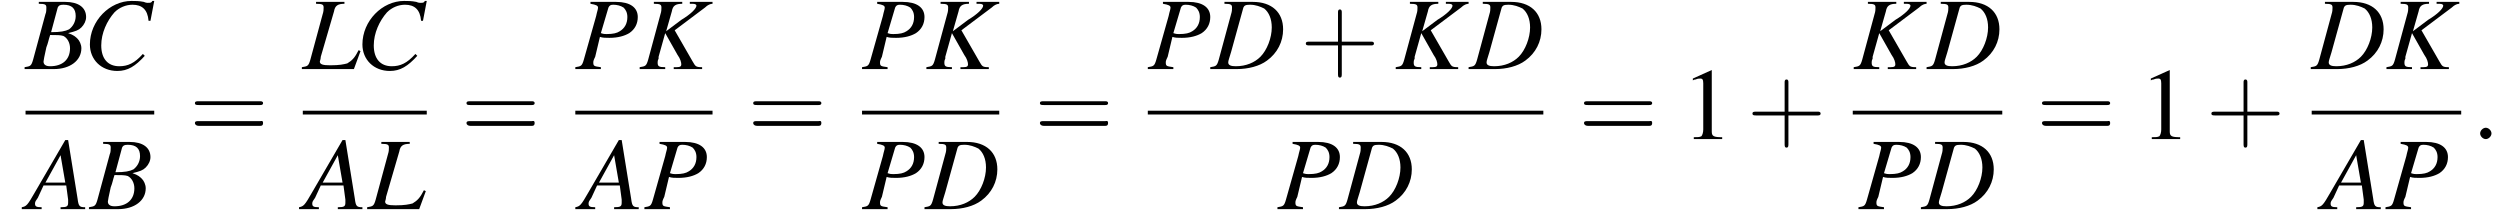
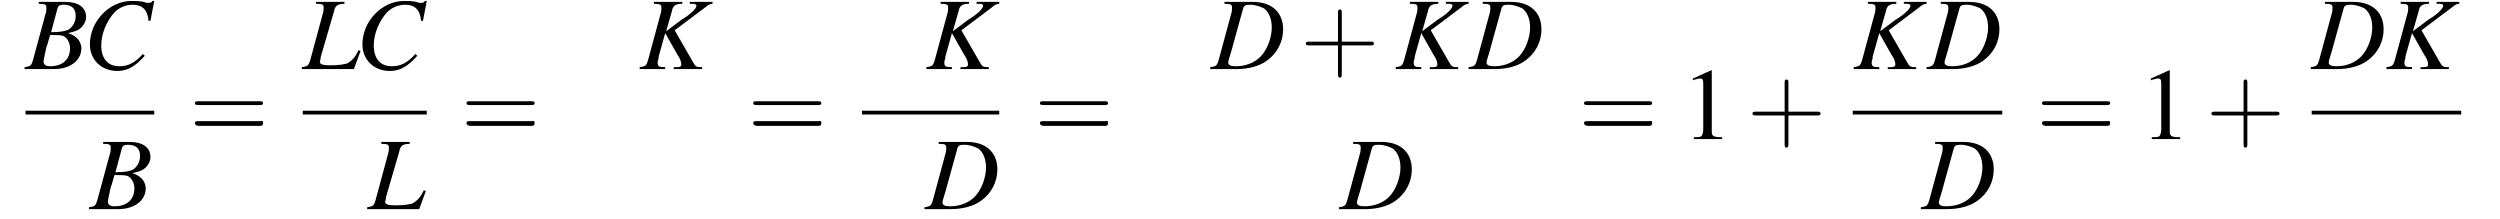
<svg xmlns="http://www.w3.org/2000/svg" xmlns:xlink="http://www.w3.org/1999/xlink" version="1.1" width="264.2pt" height="23.1pt" viewBox="104.5 69.8 264.2 23.1">
  <defs>
-     <path id="g7-58" d="M2.1-.6C2.1-.9 1.8-1.2 1.5-1.2S.9-.9 .9-.6S1.2 0 1.5 0S2.1-.3 2.1-.6Z" />
    <use id="g11-49" xlink:href="#g3-49" />
    <path id="g3-49" d="M3.2-7.3L1.2-6.4V-6.2C1.3-6.3 1.5-6.3 1.5-6.3C1.7-6.4 1.9-6.4 2-6.4C2.2-6.4 2.3-6.3 2.3-5.9V-1C2.3-.7 2.2-.4 2.1-.3C1.9-.2 1.7-.2 1.3-.2V0H4.3V-.2C3.4-.2 3.2-.3 3.2-.8V-7.3L3.2-7.3Z" />
-     <path id="g8-65" d="M6.1-.2C5.5-.2 5.4-.3 5.3-1.1L4.3-7.3H4L.8-1.8C0-.4-.1-.3-.6-.2V0H1.5V-.2C.9-.2 .8-.3 .8-.6C.8-.8 .9-.9 1.1-1.2L1.7-2.5H4.1L4.3-1C4.3-.9 4.3-.8 4.3-.7C4.3-.3 4.2-.2 3.5-.2V0H6.1V-.2ZM1.9-2.8L3.5-5.7L4-2.8H1.9Z" />
    <path id="g8-66" d="M-.1 0H3C4.7 0 5.9-.9 5.9-2.2C5.9-2.6 5.7-3 5.5-3.2C5.3-3.4 5.1-3.6 4.5-3.8C5.3-4 5.6-4.1 5.9-4.4C6.2-4.7 6.4-5.1 6.4-5.5C6.4-6.5 5.6-7.1 4.2-7.1H1.4V-6.9C2.1-6.9 2.2-6.8 2.2-6.5C2.2-6.3 2.2-6 2.1-5.8L.8-1C.6-.3 .5-.3-.1-.2V0ZM2.6-3.6C3.3-3.6 3.7-3.6 4-3.5C4.4-3.3 4.7-2.8 4.7-2.2C4.7-1 3.9-.3 2.6-.3C2.1-.3 1.9-.5 1.9-.8C1.9-.9 2-1.4 2.2-2.3C2.4-2.8 2.4-3 2.6-3.6ZM3.4-6.5C3.5-6.7 3.6-6.8 4-6.8C4.9-6.8 5.3-6.4 5.3-5.6C5.3-5 5-4.5 4.6-4.2C4.2-4 3.7-3.9 2.7-3.9L3.4-6.5Z" />
    <path id="g8-67" d="M7.1-5.1L7.5-7.2H7.3C7.2-7 7.1-7 6.8-7C6.8-7 6.6-7 6.4-7.1C5.9-7.2 5.5-7.2 5.1-7.2C2.8-7.2 .7-5.1 .7-2.6C.7-1 1.9 .2 3.6 .2C4.7 .2 5.5-.3 6.5-1.4L6.3-1.6C5.4-.6 4.7-.3 3.8-.3C2.6-.3 1.9-1.1 1.9-2.5C1.9-3.8 2.5-5.1 3.3-6C3.8-6.5 4.5-6.8 5.2-6.8C6.2-6.8 6.8-6.3 6.9-5.1L7.1-5.1Z" />
    <path id="g8-68" d="M1.4-6.9C2.1-6.9 2.2-6.8 2.2-6.5C2.2-6.3 2.2-6.1 2.1-5.8L.8-1C.6-.3 .5-.3-.1-.2V0H2.7C3.9 0 5.1-.3 5.9-.9C7-1.7 7.6-2.9 7.6-4.2C7.6-6 6.4-7.1 4.4-7.1H1.4V-6.9ZM3.4-6.5C3.5-6.7 3.6-6.8 4.1-6.8C4.7-6.8 5.2-6.6 5.6-6.4C6.1-6 6.4-5.3 6.4-4.4C6.4-3.3 5.9-2 5.2-1.3C4.6-.7 3.7-.3 2.6-.3C2.1-.3 1.8-.4 1.8-.7C1.8-.9 1.9-1.1 2.1-1.8L3.4-6.5Z" />
    <path id="g8-75" d="M7.8-7.1H5.4V-6.9C5.6-6.9 5.7-6.9 5.7-6.9C6-6.9 6.1-6.8 6.1-6.7C6.1-6.4 5.5-5.8 4.5-5.2L2.9-4L3.5-6.1C3.6-6.7 3.9-6.9 4.6-6.9V-7.1H1.6V-6.9C2.3-6.9 2.4-6.8 2.4-6.5C2.4-6.3 2.4-6.1 2.3-5.8L1-1C.8-.3 .7-.3 .1-.2V0H2.8V-.2C2.1-.2 2-.3 2-.7C2-.8 2-.9 2.1-1.1L2.1-1.3L2.8-3.8L4.1-1.5C4.4-1.1 4.5-.7 4.5-.5C4.5-.3 4.4-.2 4-.2C4-.2 3.9-.2 3.7-.2V0H6.7V-.2C6-.2 6-.3 5.7-.8L3.8-4.1L7-6.5C7.3-6.8 7.6-6.9 7.8-6.9V-7.1Z" />
    <path id="g8-76" d="M4.4-7.1H1.4V-6.9C2.1-6.9 2.2-6.8 2.2-6.5C2.2-6.3 2.2-6.1 2.1-5.8L.8-1C.6-.3 .5-.3-.1-.2V0H5.4L6.1-1.9L5.9-2C5.5-1.2 5.2-.9 4.7-.6C4.3-.5 3.9-.4 2.9-.4C2.1-.4 1.8-.5 1.8-.8C1.8-.8 1.9-1.1 1.9-1.3L3.3-6.1C3.4-6.7 3.7-6.9 4.4-6.9V-7.1Z" />
-     <path id="g8-80" d="M1.6-6.9C2.2-6.8 2.4-6.7 2.4-6.5C2.4-6.3 2.3-6.1 2.2-5.6L.9-1C.7-.3 .6-.3 0-.2V0H2.7V-.2C2-.3 1.9-.3 1.9-.7C1.9-.8 1.9-.9 2.1-1.3L2.6-3.4C2.9-3.3 3.2-3.3 3.6-3.3C4.5-3.3 5.2-3.5 5.7-3.8C6.3-4.2 6.6-4.8 6.6-5.5C6.6-6.5 5.8-7.1 4.3-7.1H1.6V-6.9ZM3.5-6.5C3.6-6.7 3.7-6.8 4-6.8C4.4-6.8 4.8-6.7 5.1-6.5C5.3-6.3 5.5-6 5.5-5.5C5.5-4.8 5.2-4.3 4.7-4C4.4-3.8 4-3.7 3.3-3.7C3.1-3.7 3-3.7 2.7-3.8L3.5-6.5Z" />
    <path id="g12-43" d="M4.4-2.5H7.5C7.6-2.5 7.8-2.5 7.8-2.7S7.6-2.9 7.5-2.9H4.4V-6C4.4-6.1 4.4-6.3 4.2-6.3S4-6.1 4-6V-2.9H1C.8-2.9 .6-2.9 .6-2.7S.8-2.5 1-2.5H4V.5C4 .7 4 .9 4.2 .9S4.4 .7 4.4 .5V-2.5Z" />
    <path id="g12-61" d="M7.5-3.6C7.6-3.6 7.8-3.6 7.8-3.8S7.6-4 7.5-4H1C.8-4 .6-4 .6-3.8S.8-3.6 1-3.6H7.5ZM7.5-1.4C7.6-1.4 7.8-1.4 7.8-1.7S7.6-1.9 7.5-1.9H1C.8-1.9 .6-1.9 .6-1.7S.8-1.4 1-1.4H7.5Z" />
    <path id="g1-0" d="M7.2-2.5C7.3-2.5 7.5-2.5 7.5-2.7S7.3-2.9 7.2-2.9H1.3C1.1-2.9 .9-2.9 .9-2.7S1.1-2.5 1.3-2.5H7.2Z" />
  </defs>
  <g id="page1">
    <use x="107.2" y="77.1" xlink:href="#g8-66" />
    <use x="113.3" y="77.1" xlink:href="#g8-67" />
    <rect x="107.2" y="81.5" height=".4" width="13.6" />
    <use x="107.4" y="91.9" xlink:href="#g8-65" />
    <use x="114" y="91.9" xlink:href="#g8-66" />
    <use x="124.5" y="84.5" xlink:href="#g12-61" />
    <use x="136.5" y="77.1" xlink:href="#g8-76" />
    <use x="142.1" y="77.1" xlink:href="#g8-67" />
    <rect x="136.5" y="81.5" height=".4" width="13.1" />
    <use x="136.7" y="91.9" xlink:href="#g8-65" />
    <use x="143.4" y="91.9" xlink:href="#g8-76" />
    <use x="153.2" y="84.5" xlink:href="#g12-61" />
    <use x="165.3" y="77.1" xlink:href="#g8-80" />
    <use x="172" y="77.1" xlink:href="#g8-75" />
-     <rect x="165.3" y="81.5" height=".4" width="14.5" />
    <use x="165.9" y="91.9" xlink:href="#g8-65" />
    <use x="172.6" y="91.9" xlink:href="#g8-80" />
    <use x="183.5" y="84.5" xlink:href="#g12-61" />
    <use x="195.6" y="77.1" xlink:href="#g8-80" />
    <use x="202.3" y="77.1" xlink:href="#g8-75" />
    <rect x="195.6" y="81.5" height=".4" width="14.5" />
    <use x="195.6" y="91.9" xlink:href="#g8-80" />
    <use x="202.3" y="91.9" xlink:href="#g8-68" />
    <use x="213.8" y="84.5" xlink:href="#g12-61" />
    <use x="225.8" y="77.1" xlink:href="#g8-80" />
    <use x="232.5" y="77.1" xlink:href="#g8-68" />
    <use x="241.9" y="77.1" xlink:href="#g12-43" />
    <use x="251.9" y="77.1" xlink:href="#g8-75" />
    <use x="259.8" y="77.1" xlink:href="#g8-68" />
-     <rect x="225.8" y="81.5" height=".4" width="41.8" />
    <use x="239.5" y="91.9" xlink:href="#g8-80" />
    <use x="246.1" y="91.9" xlink:href="#g8-68" />
    <use x="271.3" y="84.5" xlink:href="#g12-61" />
    <use x="282.2" y="84.5" xlink:href="#g11-49" />
    <use x="289.1" y="84.5" xlink:href="#g12-43" />
    <use x="300.3" y="77.1" xlink:href="#g8-75" />
    <use x="308.2" y="77.1" xlink:href="#g8-68" />
    <rect x="300.3" y="81.5" height=".4" width="15.8" />
    <use x="300.9" y="91.9" xlink:href="#g8-80" />
    <use x="307.6" y="91.9" xlink:href="#g8-68" />
    <use x="319.7" y="84.5" xlink:href="#g12-61" />
    <use x="330.6" y="84.5" xlink:href="#g11-49" />
    <use x="337.6" y="84.5" xlink:href="#g12-43" />
    <use x="348.8" y="77.1" xlink:href="#g8-68" />
    <use x="356.6" y="77.1" xlink:href="#g8-75" />
    <rect x="348.8" y="81.5" height=".4" width="15.8" />
    <use x="350" y="91.9" xlink:href="#g8-65" />
    <use x="356.6" y="91.9" xlink:href="#g8-80" />
    <use x="365.7" y="84.5" xlink:href="#g7-58" />
  </g>
</svg>